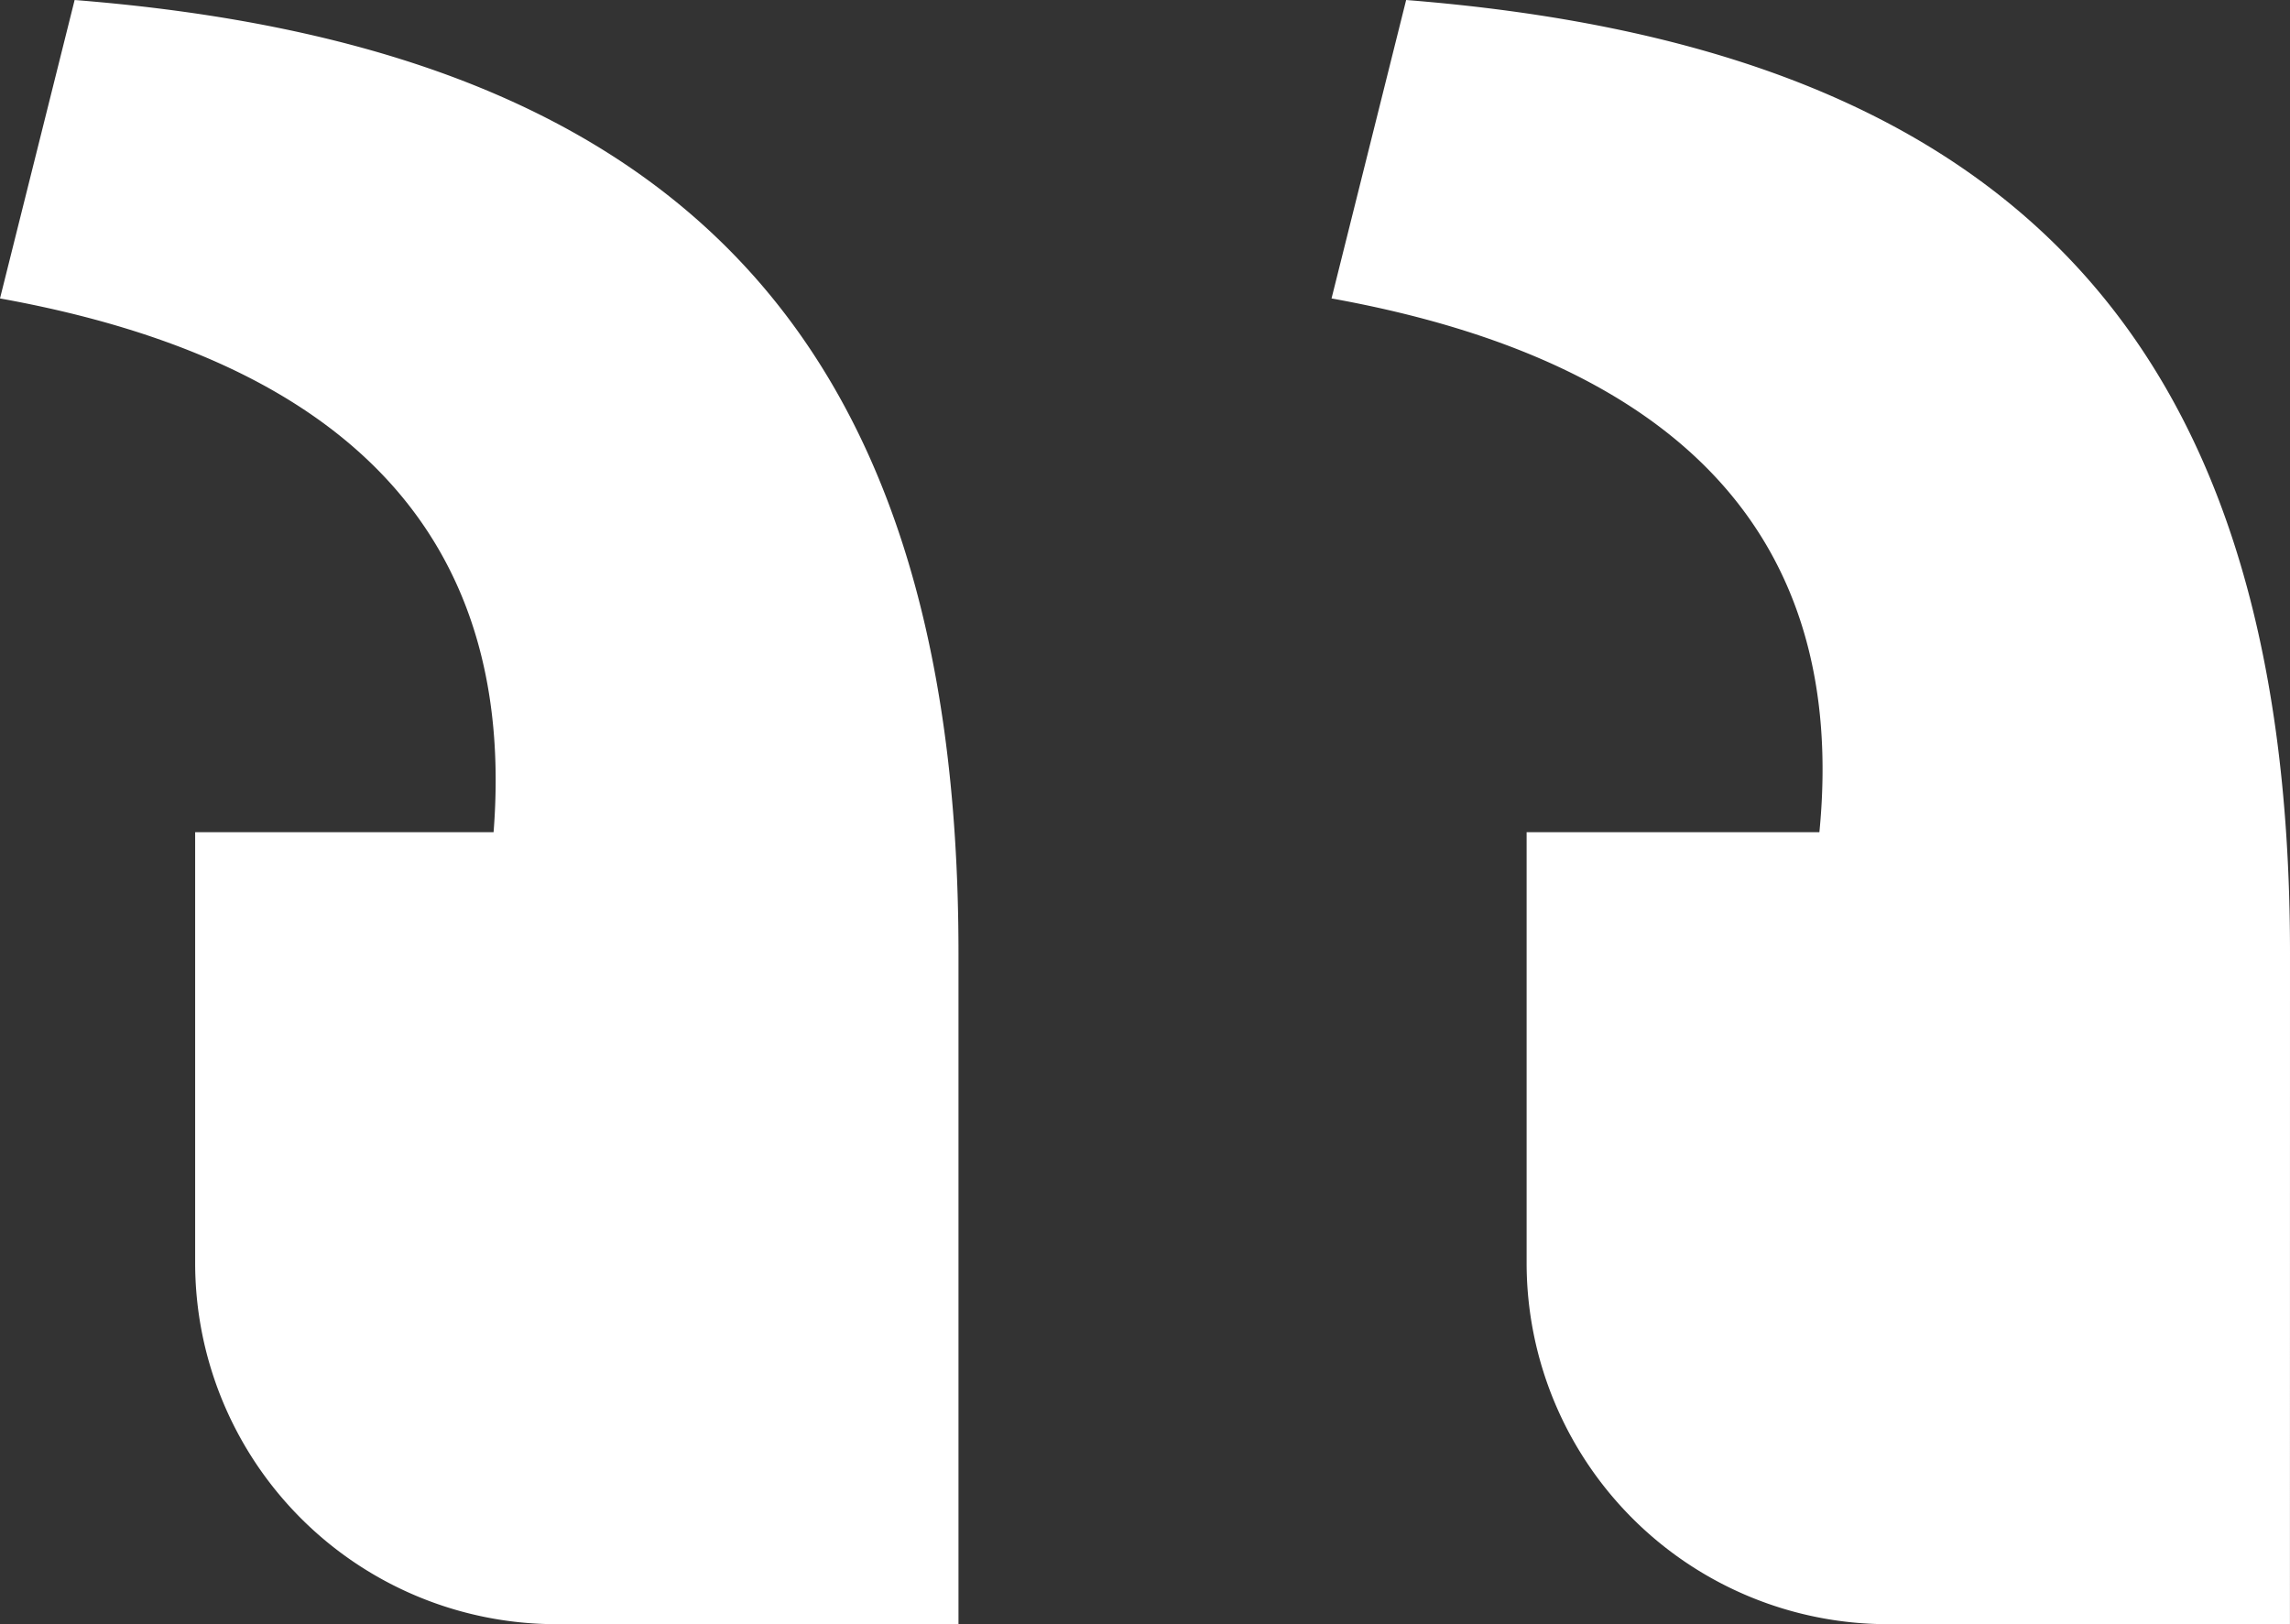
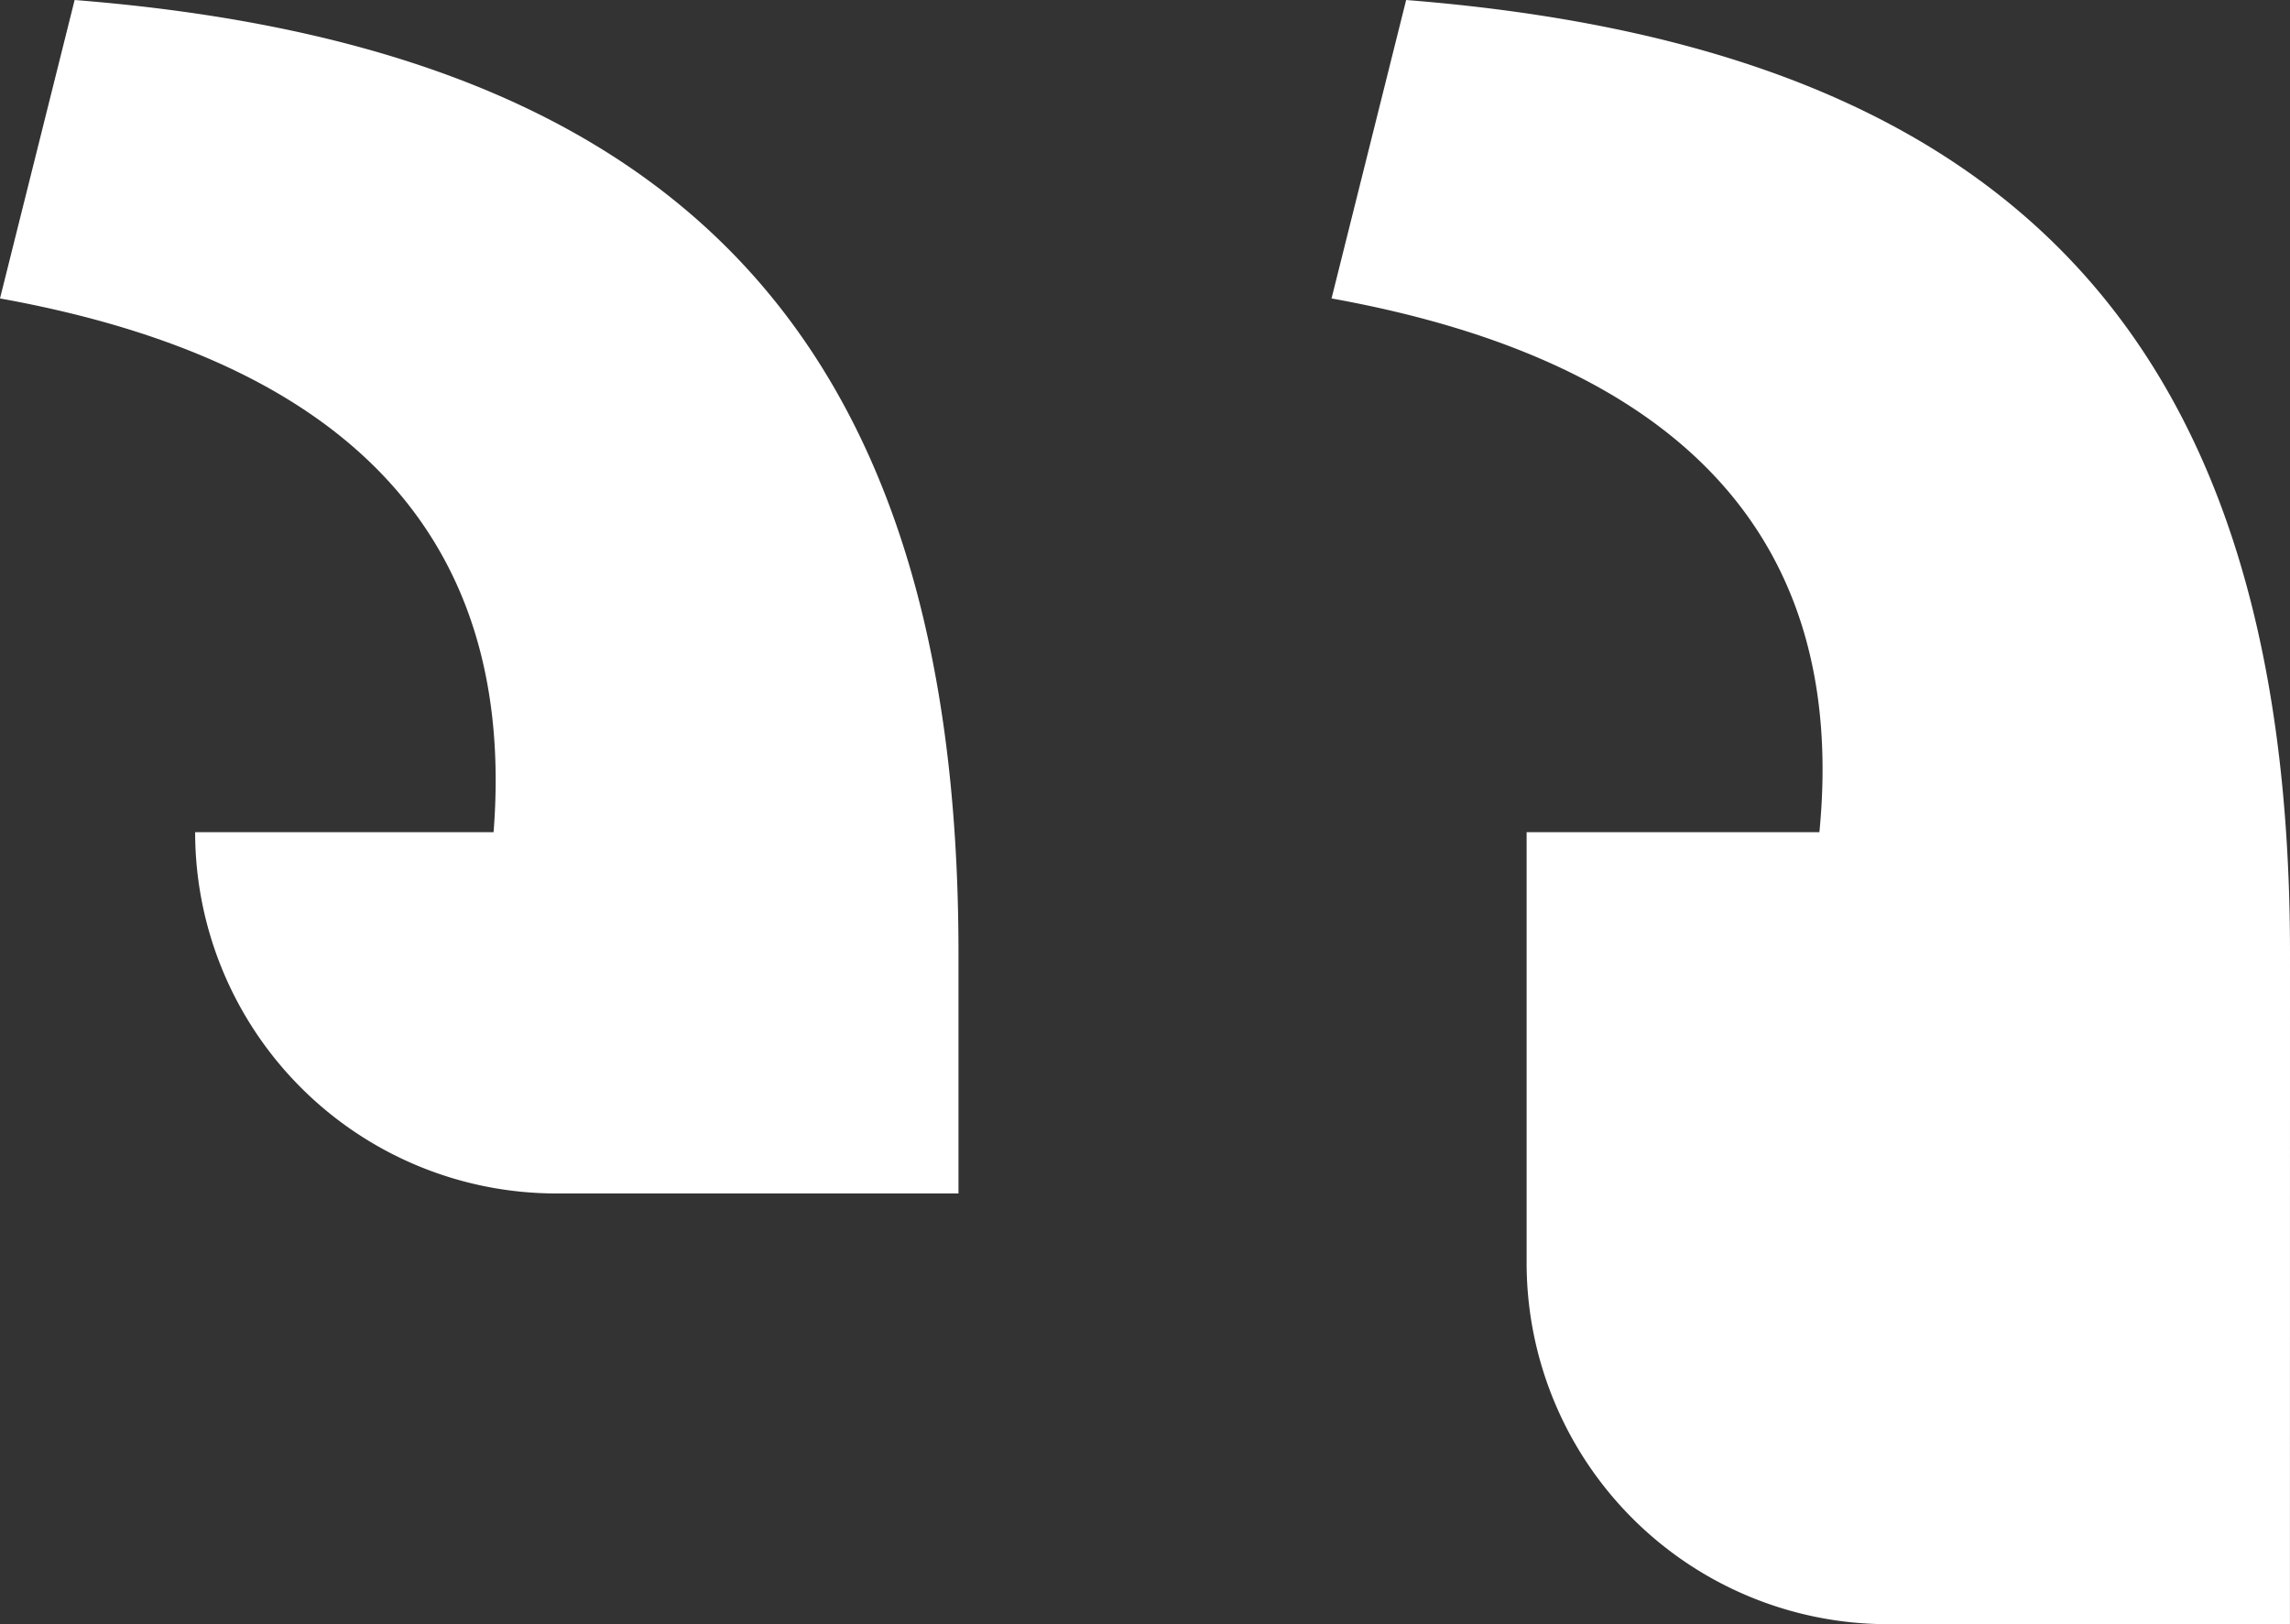
<svg xmlns="http://www.w3.org/2000/svg" id="comillas" width="90.732" height="64.354" viewBox="0 0 90.732 64.354">
  <rect x="0" y="0" width="90.732" height="64.354" fill="#333333" stroke="none" />
-   <path id="Trazado_772" data-name="Trazado 772" d="M1082.286,1613.068c0-25.241-12.051-35.928-35.019-37.748l-2.956,11.825c13.871,2.5,20.466,9.551,19.329,21.148h-11.6v17.066a14.315,14.315,0,0,0,14.315,14.315h15.929Zm-52.756,0c0-25.241-12.052-35.928-35.019-37.748l-2.957,11.825c13.872,2.5,20.466,9.551,19.556,21.148H999.286v17.066a14.315,14.315,0,0,0,14.315,14.315h15.929Z" transform="translate(-991.554 -1575.32)" fill="#fff" />
+   <path id="Trazado_772" data-name="Trazado 772" d="M1082.286,1613.068c0-25.241-12.051-35.928-35.019-37.748l-2.956,11.825c13.871,2.5,20.466,9.551,19.329,21.148h-11.6v17.066a14.315,14.315,0,0,0,14.315,14.315h15.929Zm-52.756,0c0-25.241-12.052-35.928-35.019-37.748l-2.957,11.825c13.872,2.5,20.466,9.551,19.556,21.148H999.286a14.315,14.315,0,0,0,14.315,14.315h15.929Z" transform="translate(-991.554 -1575.32)" fill="#fff" />
</svg>